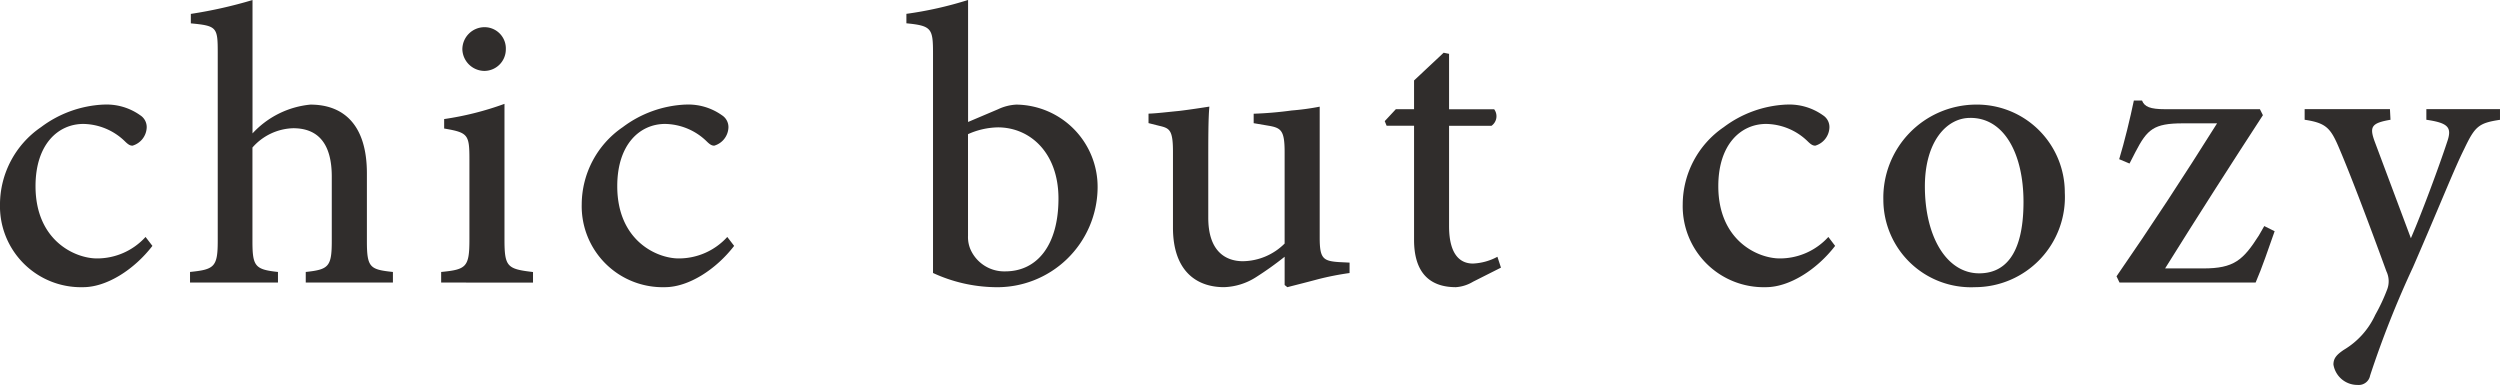
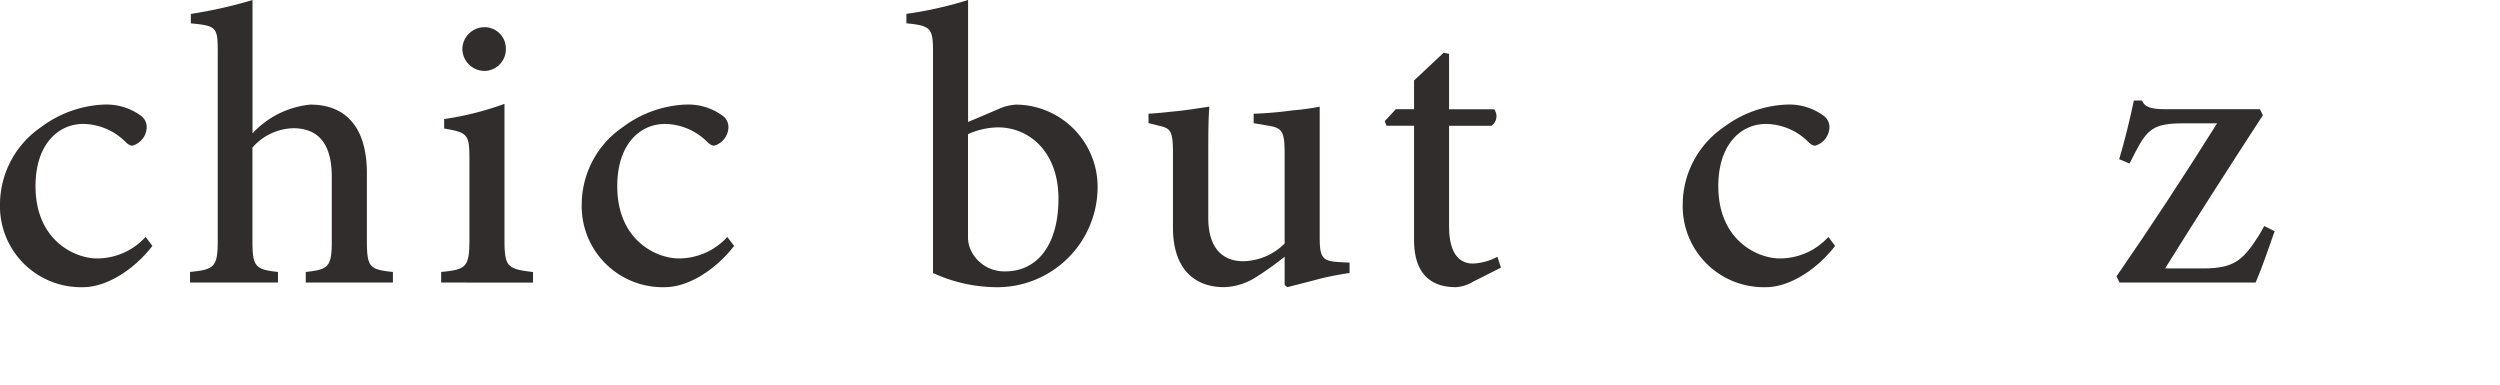
<svg xmlns="http://www.w3.org/2000/svg" width="211.342" height="32.545" viewBox="0 0 211.342 32.545">
  <path d="M231.556,2722.482c-1.539,2-3.859,3.491-5.858,3.491a6.845,6.845,0,0,1-7.028-7.006,7.94,7.94,0,0,1,3.469-6.522,9.516,9.516,0,0,1,5.259-1.907h.046a4.9,4.9,0,0,1,3.078.9,1.187,1.187,0,0,1,.551,1.033,1.667,1.667,0,0,1-1.2,1.539c-.206,0-.367-.091-.666-.389a5.145,5.145,0,0,0-3.491-1.448c-2.112,0-4.042,1.7-4.042,5.26,0,4.617,3.353,6.11,5.19,6.11a5.531,5.531,0,0,0,4.111-1.816Z" transform="translate(-218.671 -2701.696)" fill="#302d2c" />
  <path d="M239.383,2728.409v-.895c1.93-.208,2.2-.437,2.2-2.618v-5.445c0-2.778-1.148-4.088-3.262-4.088a4.748,4.748,0,0,0-3.444,1.632v7.9c0,2.135.206,2.41,2.158,2.618v.895H229.6v-.895c2.045-.208,2.343-.413,2.343-2.618v-15.963c0-2.112-.093-2.227-2.274-2.434v-.8a38.458,38.458,0,0,0,5.214-1.172V2715.8a7.644,7.644,0,0,1,4.892-2.434c2.8,0,4.777,1.7,4.777,5.811v5.719c0,2.25.253,2.41,2.2,2.618v.895Z" transform="translate(-213.536 -2704.523)" fill="#302d2c" />
  <path d="M244.043,2727.674v-.895c2.136-.208,2.389-.413,2.389-2.756v-6.752c0-2.112-.115-2.274-2.136-2.618v-.8a25.507,25.507,0,0,0,5.1-1.286v11.461c0,2.32.229,2.5,2.412,2.756v.895Zm1.792-19.705a1.877,1.877,0,0,1,1.883-1.883,1.8,1.8,0,0,1,1.792,1.883,1.823,1.823,0,0,1-1.837,1.814A1.885,1.885,0,0,1,245.835,2707.969Z" transform="translate(-206.749 -2703.788)" fill="#302d2c" />
  <path d="M265.012,2722.482c-1.539,2-3.859,3.491-5.856,3.491a6.845,6.845,0,0,1-7.029-7.006,7.94,7.94,0,0,1,3.469-6.522,9.516,9.516,0,0,1,5.259-1.907h.046a4.9,4.9,0,0,1,3.078.9,1.187,1.187,0,0,1,.551,1.033,1.667,1.667,0,0,1-1.2,1.539c-.206,0-.367-.091-.666-.389a5.145,5.145,0,0,0-3.491-1.448c-2.112,0-4.042,1.7-4.042,5.26,0,4.617,3.353,6.11,5.19,6.11a5.531,5.531,0,0,0,4.111-1.816Z" transform="translate(-202.95 -2701.696)" fill="#302d2c" />
  <path d="M278.559,2713.755a4.07,4.07,0,0,1,1.539-.389,6.956,6.956,0,0,1,6.867,7.051,8.484,8.484,0,0,1-8.7,8.383,12.939,12.939,0,0,1-5.214-1.2v-18.558c0-2.112-.115-2.341-2.25-2.549v-.8a31.53,31.53,0,0,0,5.214-1.172v10.313Zm-2.549,10.7a2.629,2.629,0,0,0,.207,1.148,3.116,3.116,0,0,0,2.94,1.861c2.709,0,4.5-2.229,4.5-6.156,0-3.882-2.411-6.018-5.121-6.018a6.411,6.411,0,0,0-2.527.575Z" transform="translate(-194.177 -2704.523)" fill="#302d2c" />
  <path d="M301.719,2724.727a23.91,23.91,0,0,0-2.687.529c-.941.253-1.859.482-2.572.666l-.229-.184v-2.389a27.5,27.5,0,0,1-2.412,1.722,5.324,5.324,0,0,1-2.709.85c-2.389,0-4.319-1.425-4.319-5.03v-6.407c0-1.837-.275-2-1.148-2.2l-.919-.231v-.8c.689-.022,1.608-.137,2.572-.229.964-.115,1.976-.275,2.572-.367-.093,1.034-.093,2.642-.093,4.87v4.525c0,2.8,1.424,3.675,2.94,3.675a5.09,5.09,0,0,0,3.515-1.493v-7.739c0-1.837-.3-2.045-1.4-2.229l-1.217-.207v-.8a31.445,31.445,0,0,0,3.215-.275,20.982,20.982,0,0,0,2.367-.322v11.07c0,1.746.275,1.976,1.607,2.068l.919.046Z" transform="translate(-187.632 -2701.645)" fill="#302d2c" />
  <path d="M305.773,2726.916a3.231,3.231,0,0,1-1.446.46c-2.274,0-3.538-1.286-3.538-4v-9.646h-2.319l-.16-.391.942-1.011h1.537V2709.9l2.5-2.343.459.093v4.685h3.813a.988.988,0,0,1-.229,1.4h-3.584v8.474c0,2.71,1.172,3.169,2.021,3.169a4.771,4.771,0,0,0,2.067-.573l.3.919Z" transform="translate(-181.249 -2703.099)" fill="#302d2c" />
  <path d="M328.331,2722.482c-1.539,2-3.858,3.491-5.856,3.491a6.845,6.845,0,0,1-7.028-7.006,7.939,7.939,0,0,1,3.468-6.522,9.516,9.516,0,0,1,5.259-1.907h.046a4.9,4.9,0,0,1,3.078.9,1.184,1.184,0,0,1,.551,1.033,1.667,1.667,0,0,1-1.194,1.539c-.207,0-.367-.091-.667-.389a5.142,5.142,0,0,0-3.491-1.448c-2.112,0-4.042,1.7-4.042,5.26,0,4.617,3.354,6.11,5.192,6.11a5.533,5.533,0,0,0,4.111-1.816Z" transform="translate(-173.195 -2701.696)" fill="#302d2c" />
-   <path d="M334.747,2710.539a7.427,7.427,0,0,1,7.579,7.441,7.613,7.613,0,0,1-7.6,7.993,7.407,7.407,0,0,1-7.739-7.373,7.869,7.869,0,0,1,7.739-8.061Zm-.437,1.125c-1.976,0-3.813,2-3.813,5.788,0,4.25,1.837,7.35,4.593,7.35,1.976,0,3.744-1.332,3.744-6.04,0-4.02-1.608-7.1-4.479-7.1Z" transform="translate(-167.774 -2701.696)" fill="#302d2c" />
  <path d="M353.763,2721.352c-.506,1.424-1.057,3.078-1.608,4.34H340.649l-.253-.528c2.94-4.249,5.672-8.43,8.5-12.931H346c-2.458,0-3.009.506-4,2.412l-.506.986-.873-.368c.437-1.423.942-3.513,1.241-4.961h.689c.206.53.688.735,1.952.735h8.015l.253.506c-2.78,4.272-5.49,8.5-8.268,12.954h3.238c2.572,0,3.353-.689,4.685-2.78l.46-.8Z" transform="translate(-161.472 -2701.806)" fill="#302d2c" />
-   <path d="M367.729,2711.7c-1.815.275-2.114.551-3.032,2.479-.85,1.7-1.952,4.524-4.317,9.969a83.02,83.02,0,0,0-3.629,9.164.975.975,0,0,1-1.057.8,2.048,2.048,0,0,1-2.045-1.723c0-.551.3-.849.873-1.24a6.67,6.67,0,0,0,2.665-2.962,15.559,15.559,0,0,0,1.01-2.159,1.938,1.938,0,0,0-.069-1.516c-1.446-3.975-3.031-8.154-3.973-10.358-.735-1.747-1.1-2.183-2.94-2.458v-.9h7.211l.047.9c-1.585.275-1.792.573-1.355,1.792l3.078,8.222c.919-2.112,2.389-6.086,3.054-8.106.437-1.241.16-1.632-1.746-1.907v-.9h6.225Z" transform="translate(-156.388 -2701.572)" fill="#302d2c" />
</svg>